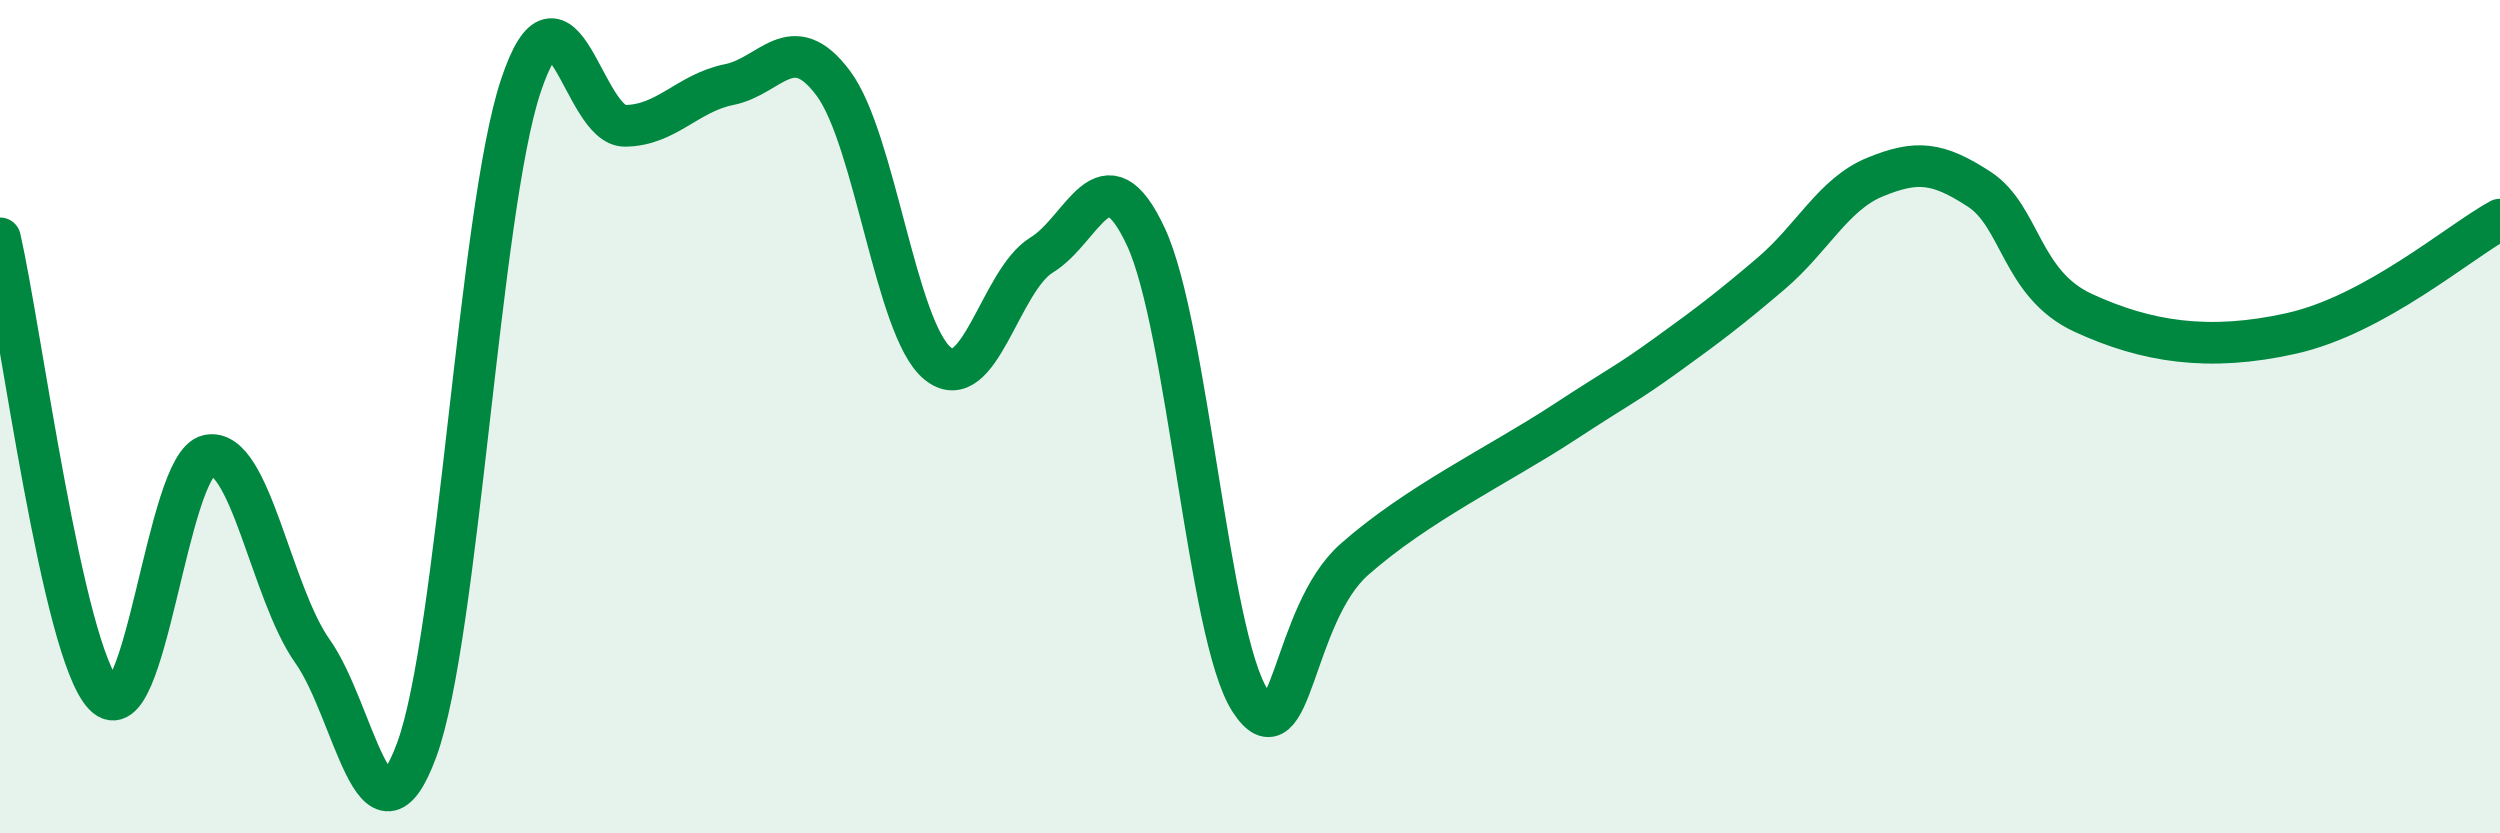
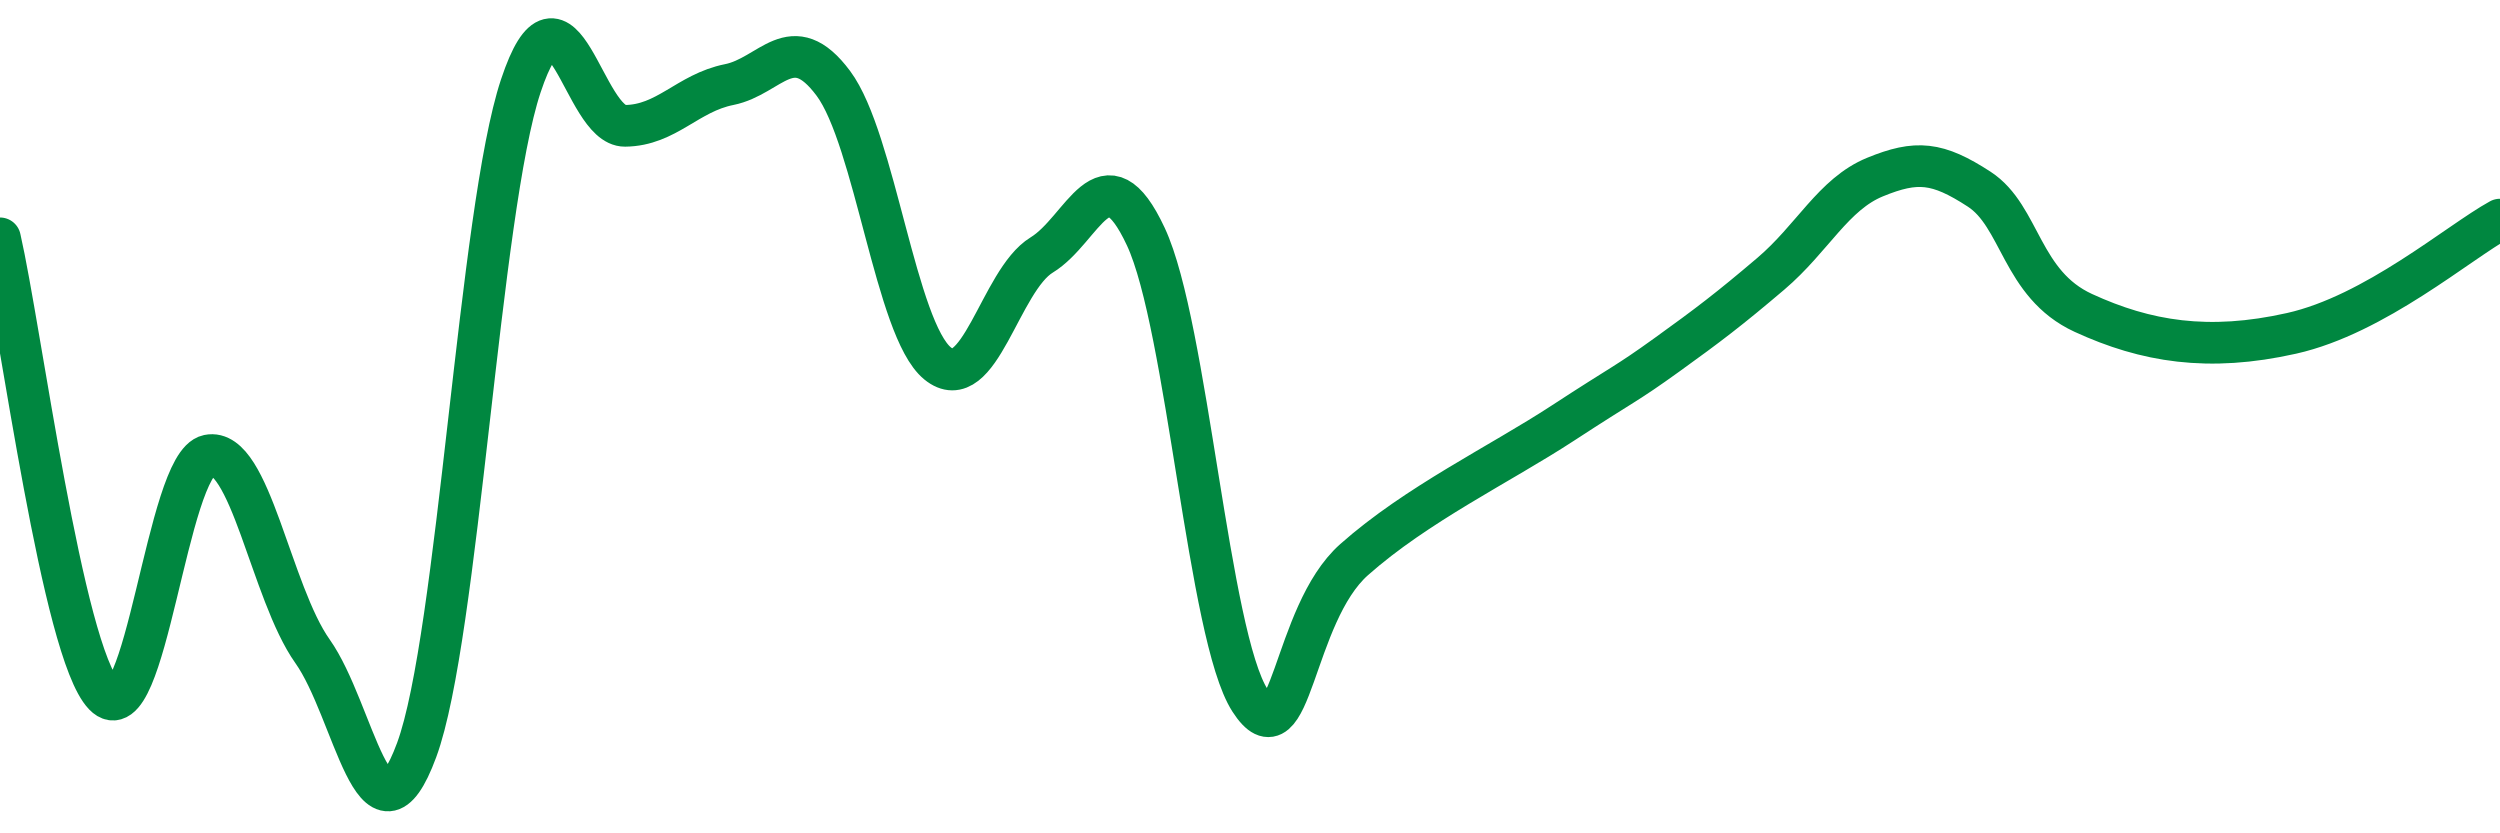
<svg xmlns="http://www.w3.org/2000/svg" width="60" height="20" viewBox="0 0 60 20">
-   <path d="M 0,5.72 C 0.5,7.91 1.5,15.64 2.5,16.68 C 3.5,17.72 4,11.14 5,10.93 C 6,10.72 6.5,14.22 7.5,15.63 C 8.5,17.04 9,20.71 10,18 C 11,15.29 11.5,5.06 12.5,2.06 C 13.5,-0.94 14,3.03 15,3.02 C 16,3.01 16.5,2.23 17.5,2.03 C 18.5,1.83 19,0.66 20,2 C 21,3.34 21.5,7.9 22.5,8.72 C 23.5,9.54 24,6.73 25,6.12 C 26,5.51 26.5,3.54 27.5,5.68 C 28.5,7.82 29,15.26 30,16.81 C 31,18.36 31,14.76 32.5,13.43 C 34,12.1 36,11.14 37.5,10.16 C 39,9.18 39,9.24 40,8.52 C 41,7.8 41.5,7.42 42.5,6.57 C 43.5,5.72 44,4.66 45,4.25 C 46,3.84 46.5,3.89 47.5,4.54 C 48.5,5.19 48.5,6.82 50,7.51 C 51.5,8.2 53,8.45 55,8 C 57,7.55 59,5.82 60,5.27L60 20L0 20Z" fill="#008740" opacity="0.1" stroke-linecap="round" stroke-linejoin="round" />
  <path d="M 0,5.72 C 0.5,7.91 1.5,15.64 2.5,16.68 C 3.5,17.72 4,11.14 5,10.93 C 6,10.72 6.5,14.22 7.5,15.63 C 8.5,17.04 9,20.71 10,18 C 11,15.29 11.5,5.06 12.5,2.06 C 13.5,-0.94 14,3.03 15,3.02 C 16,3.01 16.5,2.23 17.5,2.03 C 18.5,1.83 19,0.66 20,2 C 21,3.34 21.5,7.9 22.5,8.72 C 23.5,9.54 24,6.73 25,6.12 C 26,5.51 26.5,3.54 27.5,5.68 C 28.5,7.82 29,15.26 30,16.81 C 31,18.36 31,14.76 32.5,13.43 C 34,12.1 36,11.14 37.5,10.16 C 39,9.18 39,9.24 40,8.52 C 41,7.8 41.5,7.42 42.5,6.57 C 43.5,5.72 44,4.66 45,4.25 C 46,3.84 46.5,3.89 47.5,4.54 C 48.5,5.19 48.5,6.82 50,7.51 C 51.5,8.2 53,8.45 55,8 C 57,7.55 59,5.82 60,5.27" stroke="#008740" stroke-width="1" fill="none" stroke-linecap="round" stroke-linejoin="round" />
</svg>